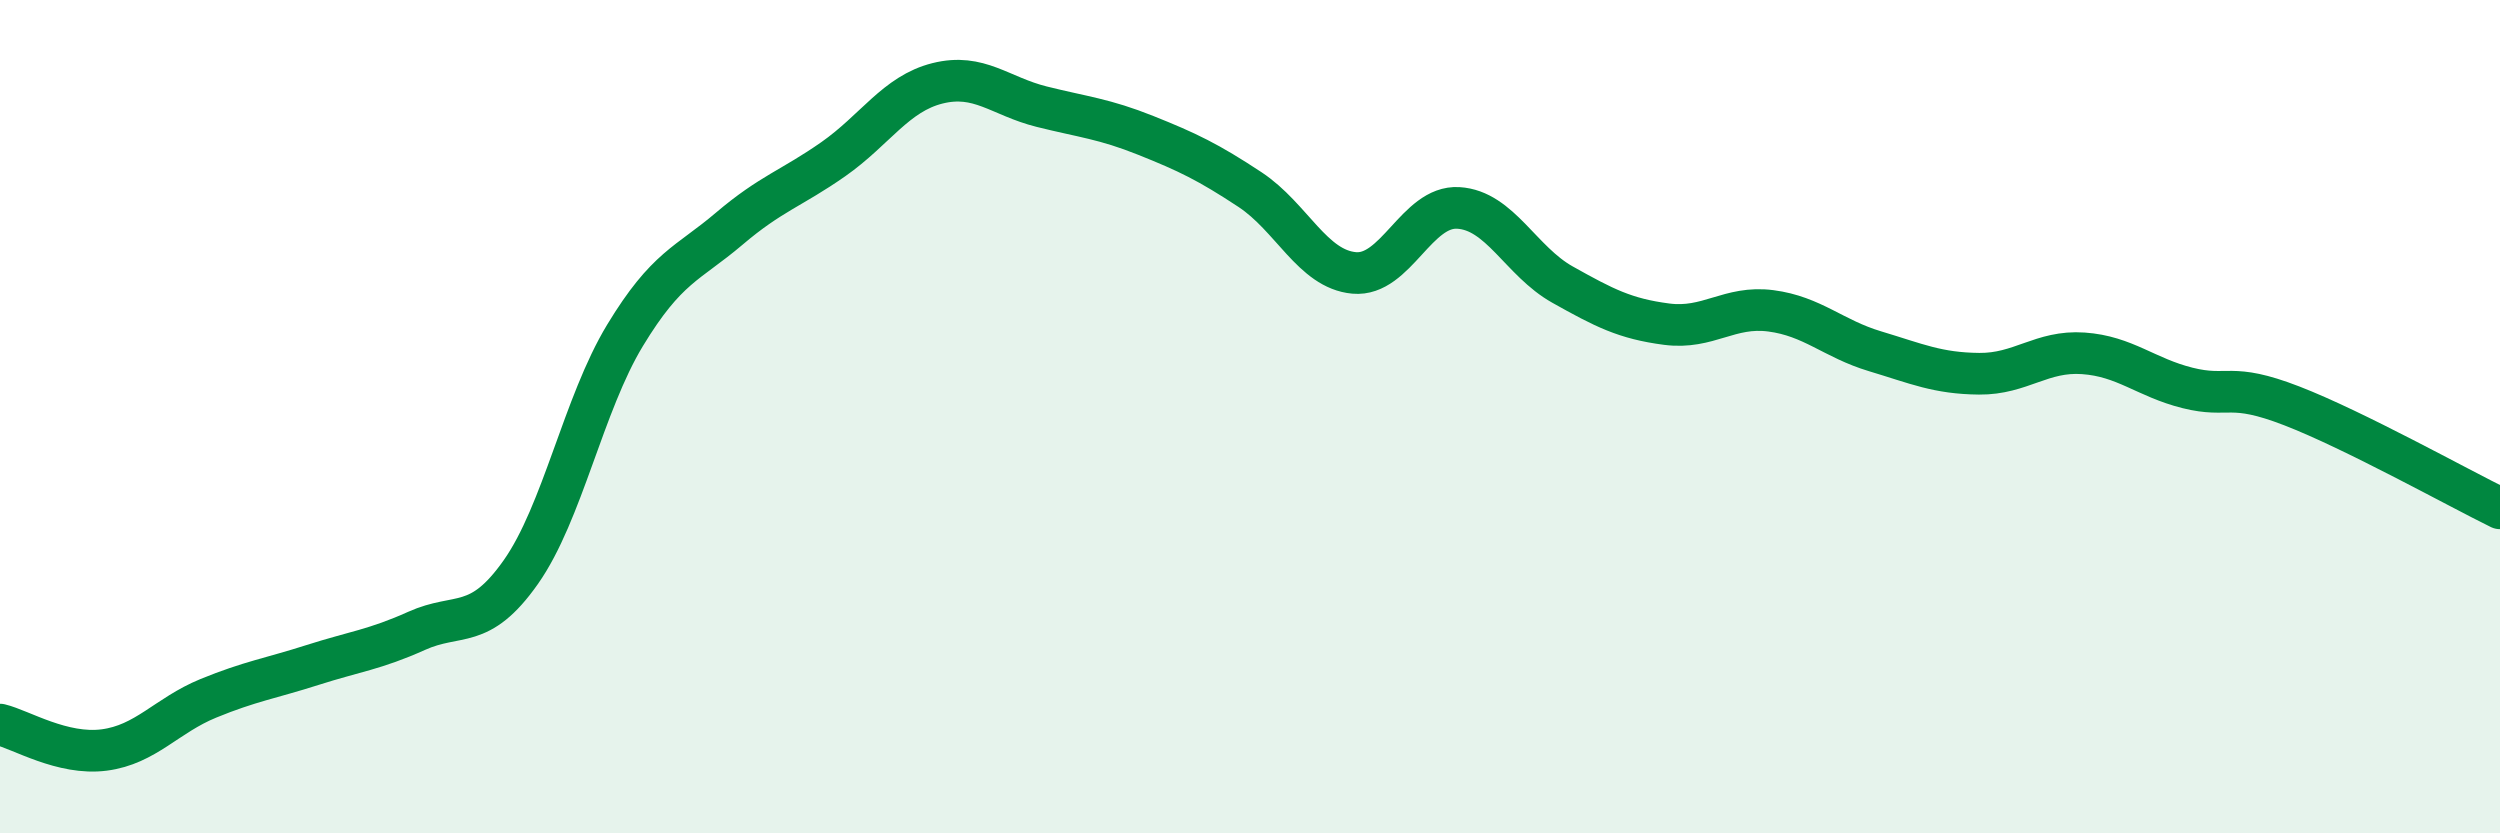
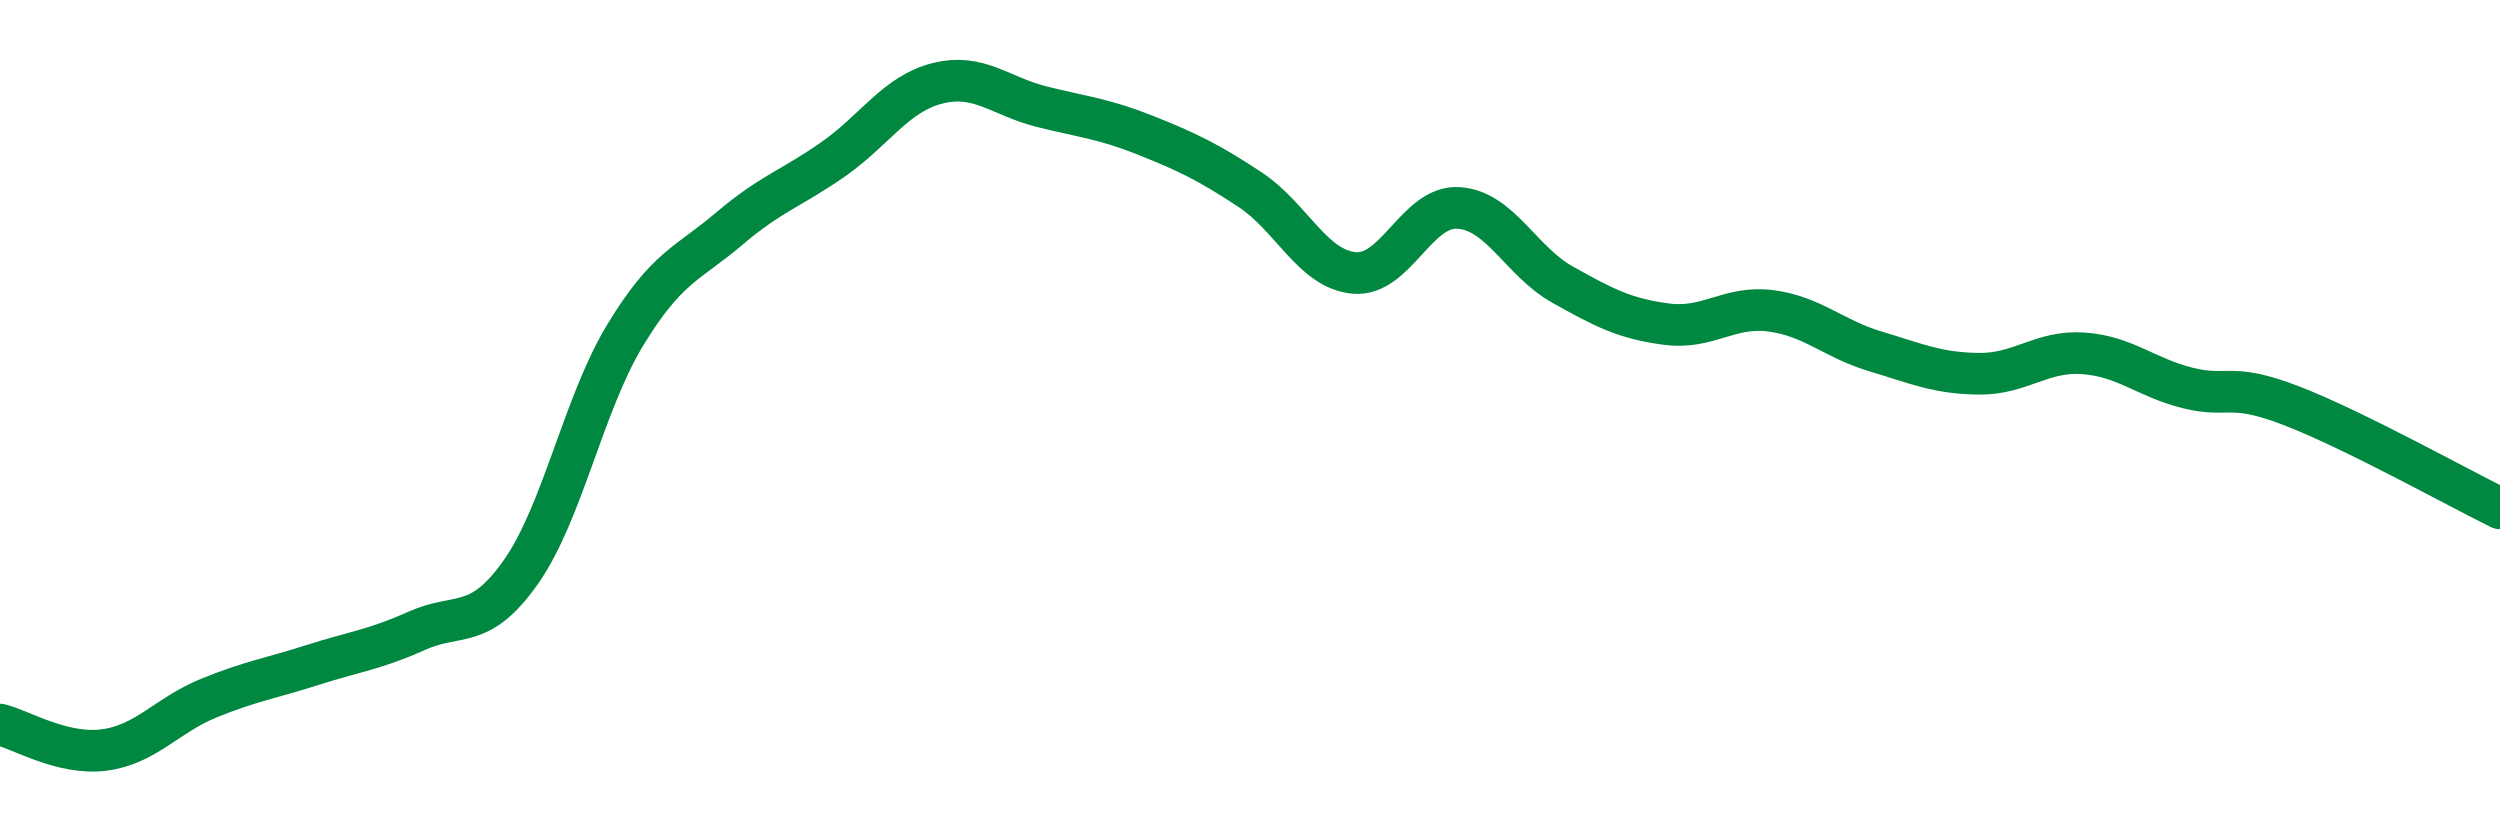
<svg xmlns="http://www.w3.org/2000/svg" width="60" height="20" viewBox="0 0 60 20">
-   <path d="M 0,17.39 C 0.5,17.51 1.5,18.13 2.5,18 C 3.5,17.87 4,17.17 5,16.76 C 6,16.35 6.5,16.28 7.5,15.96 C 8.5,15.64 9,15.59 10,15.14 C 11,14.69 11.5,15.15 12.5,13.73 C 13.5,12.31 14,9.7 15,8.05 C 16,6.4 16.5,6.34 17.5,5.49 C 18.5,4.64 19,4.52 20,3.82 C 21,3.12 21.5,2.25 22.5,2 C 23.5,1.75 24,2.31 25,2.56 C 26,2.81 26.5,2.85 27.5,3.25 C 28.5,3.65 29,3.89 30,4.55 C 31,5.21 31.5,6.46 32.5,6.55 C 33.5,6.64 34,4.93 35,4.99 C 36,5.05 36.5,6.27 37.5,6.83 C 38.5,7.39 39,7.65 40,7.78 C 41,7.91 41.5,7.33 42.5,7.46 C 43.5,7.59 44,8.13 45,8.43 C 46,8.73 46.5,8.96 47.5,8.97 C 48.5,8.98 49,8.41 50,8.48 C 51,8.55 51.5,9.06 52.5,9.31 C 53.5,9.56 53.5,9.16 55,9.74 C 56.5,10.32 59,11.71 60,12.2L60 20L0 20Z" fill="#008740" opacity="0.1" stroke-linecap="round" stroke-linejoin="round" />
  <path d="M 0,17.39 C 0.5,17.51 1.5,18.13 2.5,18 C 3.5,17.87 4,17.17 5,16.76 C 6,16.35 6.5,16.28 7.5,15.96 C 8.5,15.64 9,15.59 10,15.14 C 11,14.69 11.5,15.15 12.5,13.73 C 13.5,12.31 14,9.7 15,8.05 C 16,6.4 16.5,6.34 17.5,5.49 C 18.5,4.64 19,4.52 20,3.82 C 21,3.12 21.5,2.25 22.5,2 C 23.5,1.75 24,2.31 25,2.56 C 26,2.81 26.5,2.85 27.5,3.25 C 28.5,3.65 29,3.89 30,4.55 C 31,5.21 31.5,6.46 32.5,6.55 C 33.5,6.64 34,4.93 35,4.99 C 36,5.05 36.5,6.27 37.5,6.83 C 38.5,7.39 39,7.65 40,7.78 C 41,7.91 41.5,7.33 42.5,7.46 C 43.5,7.59 44,8.13 45,8.43 C 46,8.73 46.5,8.96 47.5,8.97 C 48.5,8.98 49,8.41 50,8.48 C 51,8.55 51.5,9.06 52.5,9.31 C 53.5,9.56 53.5,9.16 55,9.74 C 56.5,10.32 59,11.71 60,12.2" stroke="#008740" stroke-width="1" fill="none" stroke-linecap="round" stroke-linejoin="round" />
</svg>